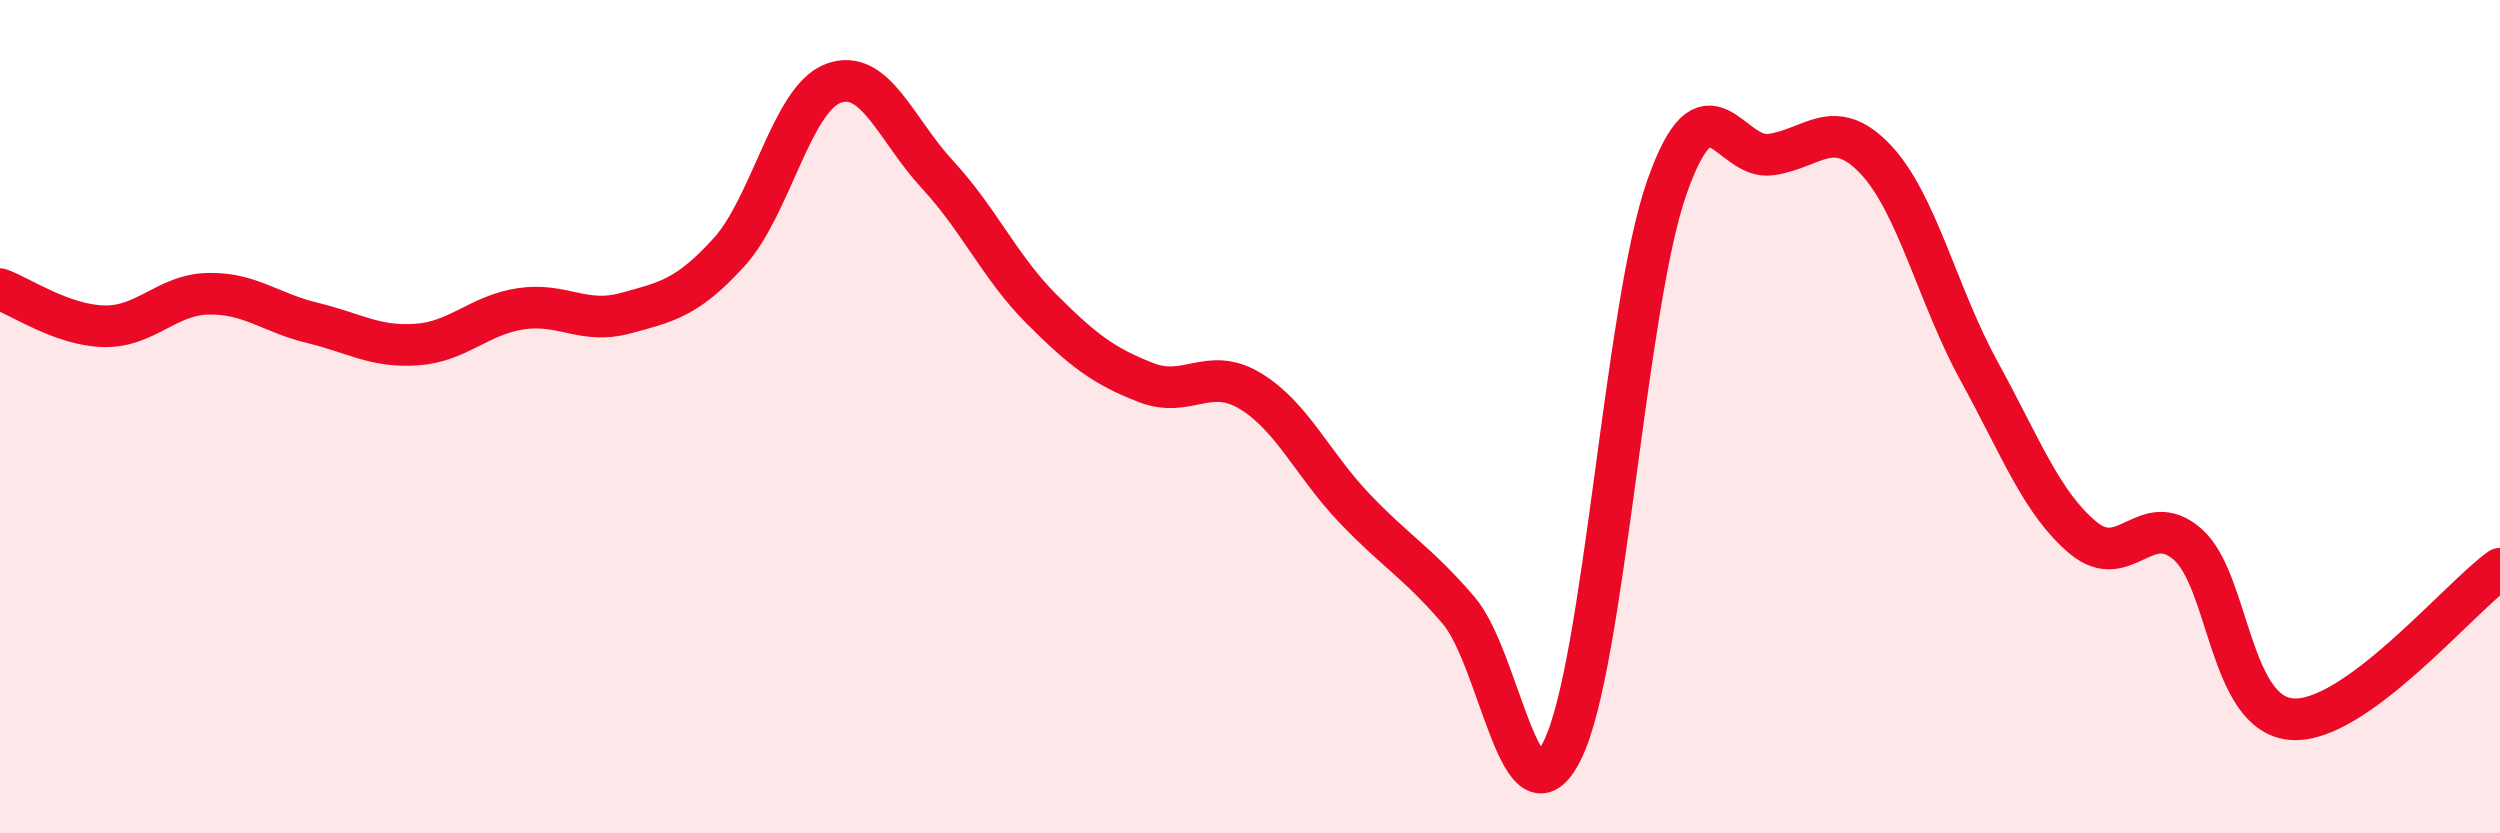
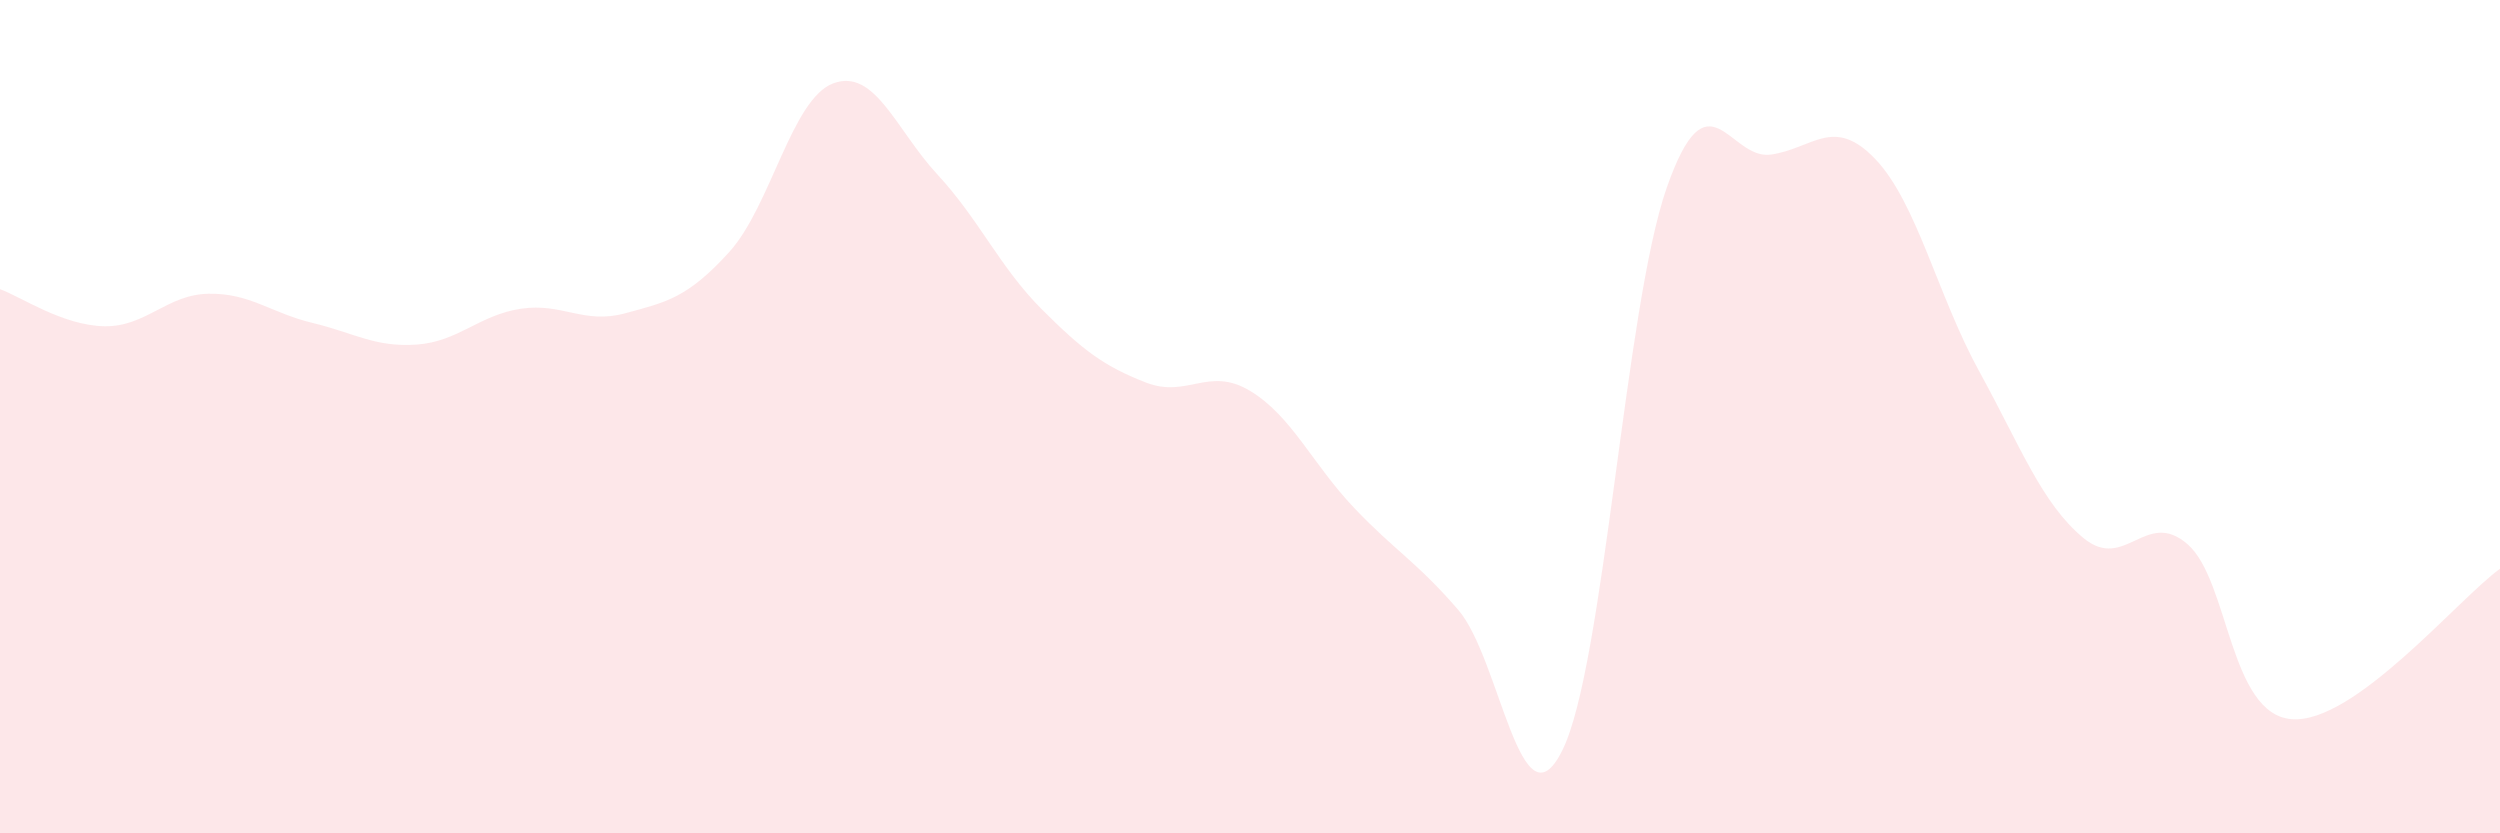
<svg xmlns="http://www.w3.org/2000/svg" width="60" height="20" viewBox="0 0 60 20">
  <path d="M 0,6.94 C 0.5,7.12 1.5,7.81 2.5,7.83 C 3.5,7.85 4,7.07 5,7.05 C 6,7.03 6.5,7.51 7.5,7.75 C 8.5,7.99 9,8.34 10,8.27 C 11,8.2 11.5,7.56 12.5,7.41 C 13.5,7.26 14,7.79 15,7.52 C 16,7.25 16.5,7.15 17.5,6.05 C 18.5,4.95 19,2.37 20,2 C 21,1.63 21.5,3.11 22.5,4.19 C 23.5,5.27 24,6.42 25,7.42 C 26,8.42 26.5,8.79 27.5,9.18 C 28.5,9.57 29,8.78 30,9.38 C 31,9.98 31.5,11.14 32.5,12.19 C 33.5,13.24 34,13.48 35,14.64 C 36,15.8 36.5,20.03 37.5,18 C 38.5,15.97 39,7.37 40,4.51 C 41,1.65 41.5,3.85 42.5,3.71 C 43.5,3.57 44,2.77 45,3.81 C 46,4.85 46.5,7.09 47.5,8.91 C 48.5,10.73 49,12.08 50,12.91 C 51,13.74 51.5,12.19 52.5,13.06 C 53.5,13.93 53.5,17.14 55,17.26 C 56.5,17.38 59,14.37 60,13.65L60 20L0 20Z" fill="#EB0A25" opacity="0.1" stroke-linecap="round" stroke-linejoin="round" />
-   <path d="M 0,6.94 C 0.5,7.12 1.5,7.81 2.5,7.83 C 3.5,7.85 4,7.07 5,7.05 C 6,7.03 6.5,7.51 7.5,7.75 C 8.5,7.99 9,8.34 10,8.27 C 11,8.2 11.5,7.56 12.5,7.41 C 13.5,7.26 14,7.79 15,7.52 C 16,7.25 16.5,7.15 17.5,6.05 C 18.5,4.95 19,2.37 20,2 C 21,1.63 21.5,3.11 22.5,4.19 C 23.5,5.27 24,6.42 25,7.42 C 26,8.42 26.5,8.79 27.5,9.18 C 28.5,9.57 29,8.78 30,9.38 C 31,9.98 31.5,11.14 32.5,12.19 C 33.5,13.24 34,13.48 35,14.64 C 36,15.8 36.5,20.03 37.5,18 C 38.5,15.97 39,7.37 40,4.51 C 41,1.65 41.5,3.85 42.5,3.71 C 43.5,3.57 44,2.77 45,3.81 C 46,4.85 46.5,7.09 47.5,8.91 C 48.5,10.73 49,12.08 50,12.91 C 51,13.74 51.5,12.19 52.5,13.06 C 53.5,13.93 53.5,17.14 55,17.26 C 56.5,17.38 59,14.37 60,13.65" stroke="#EB0A25" stroke-width="1" fill="none" stroke-linecap="round" stroke-linejoin="round" />
</svg>